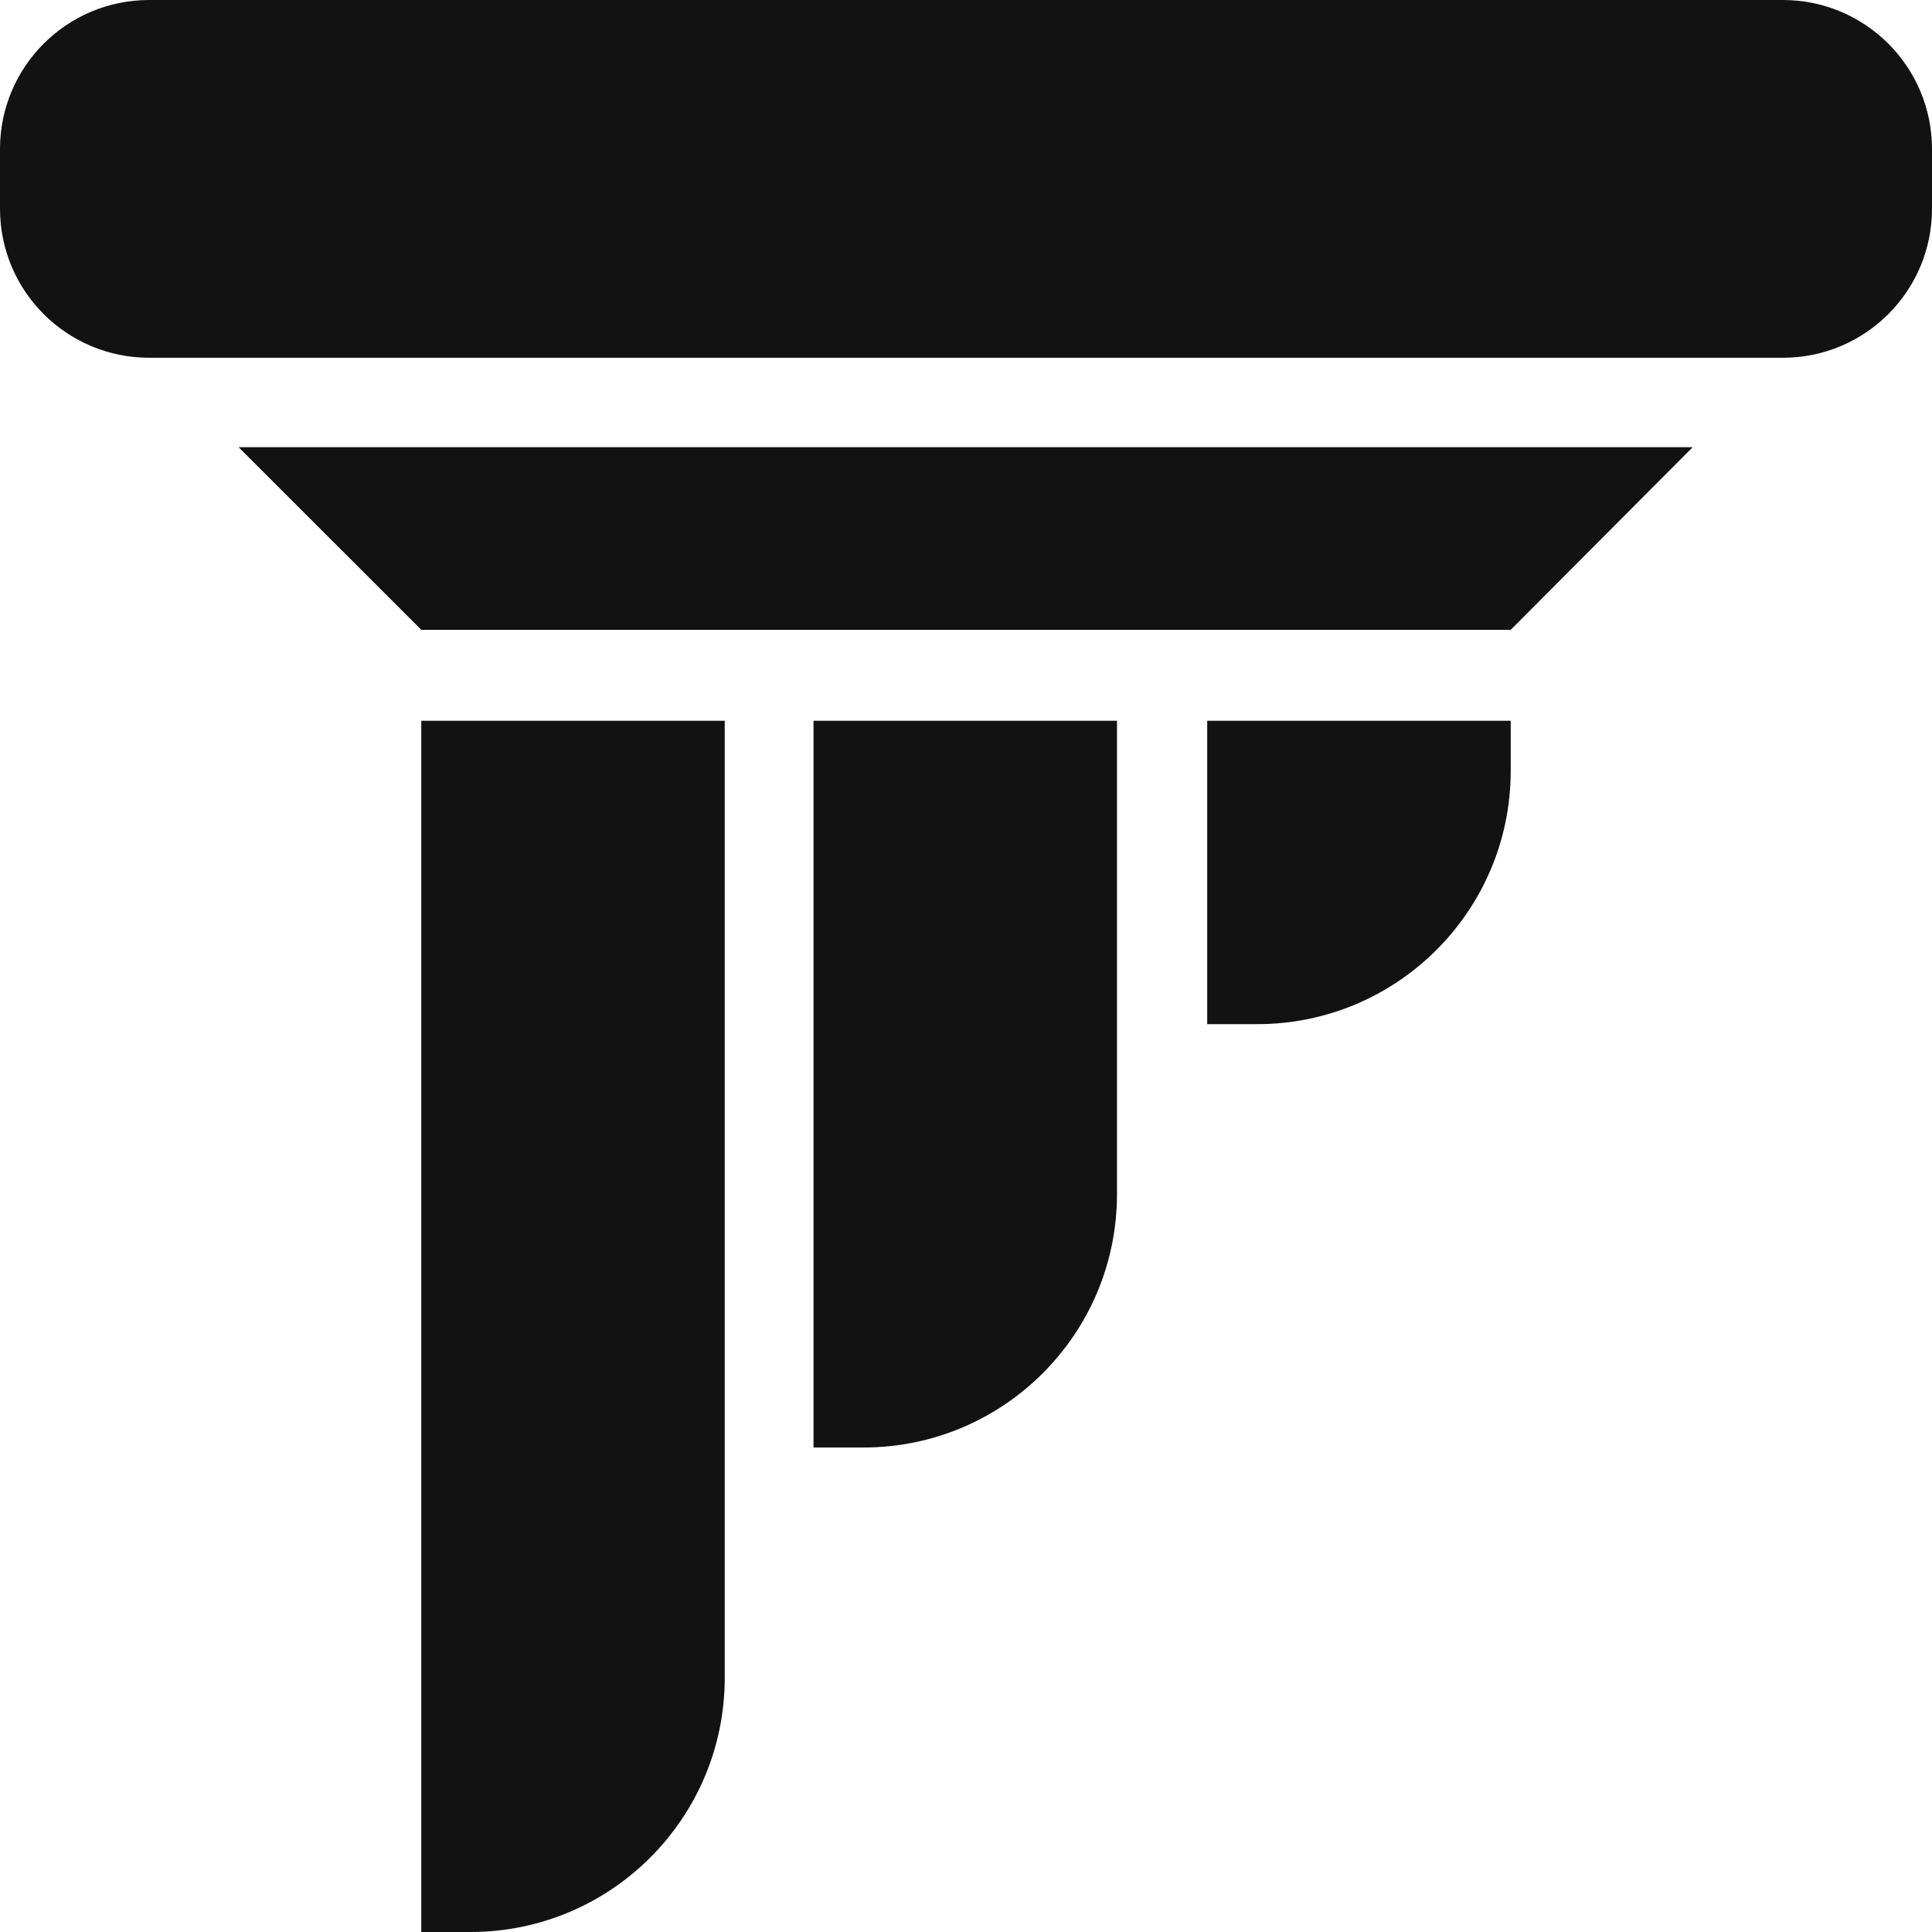
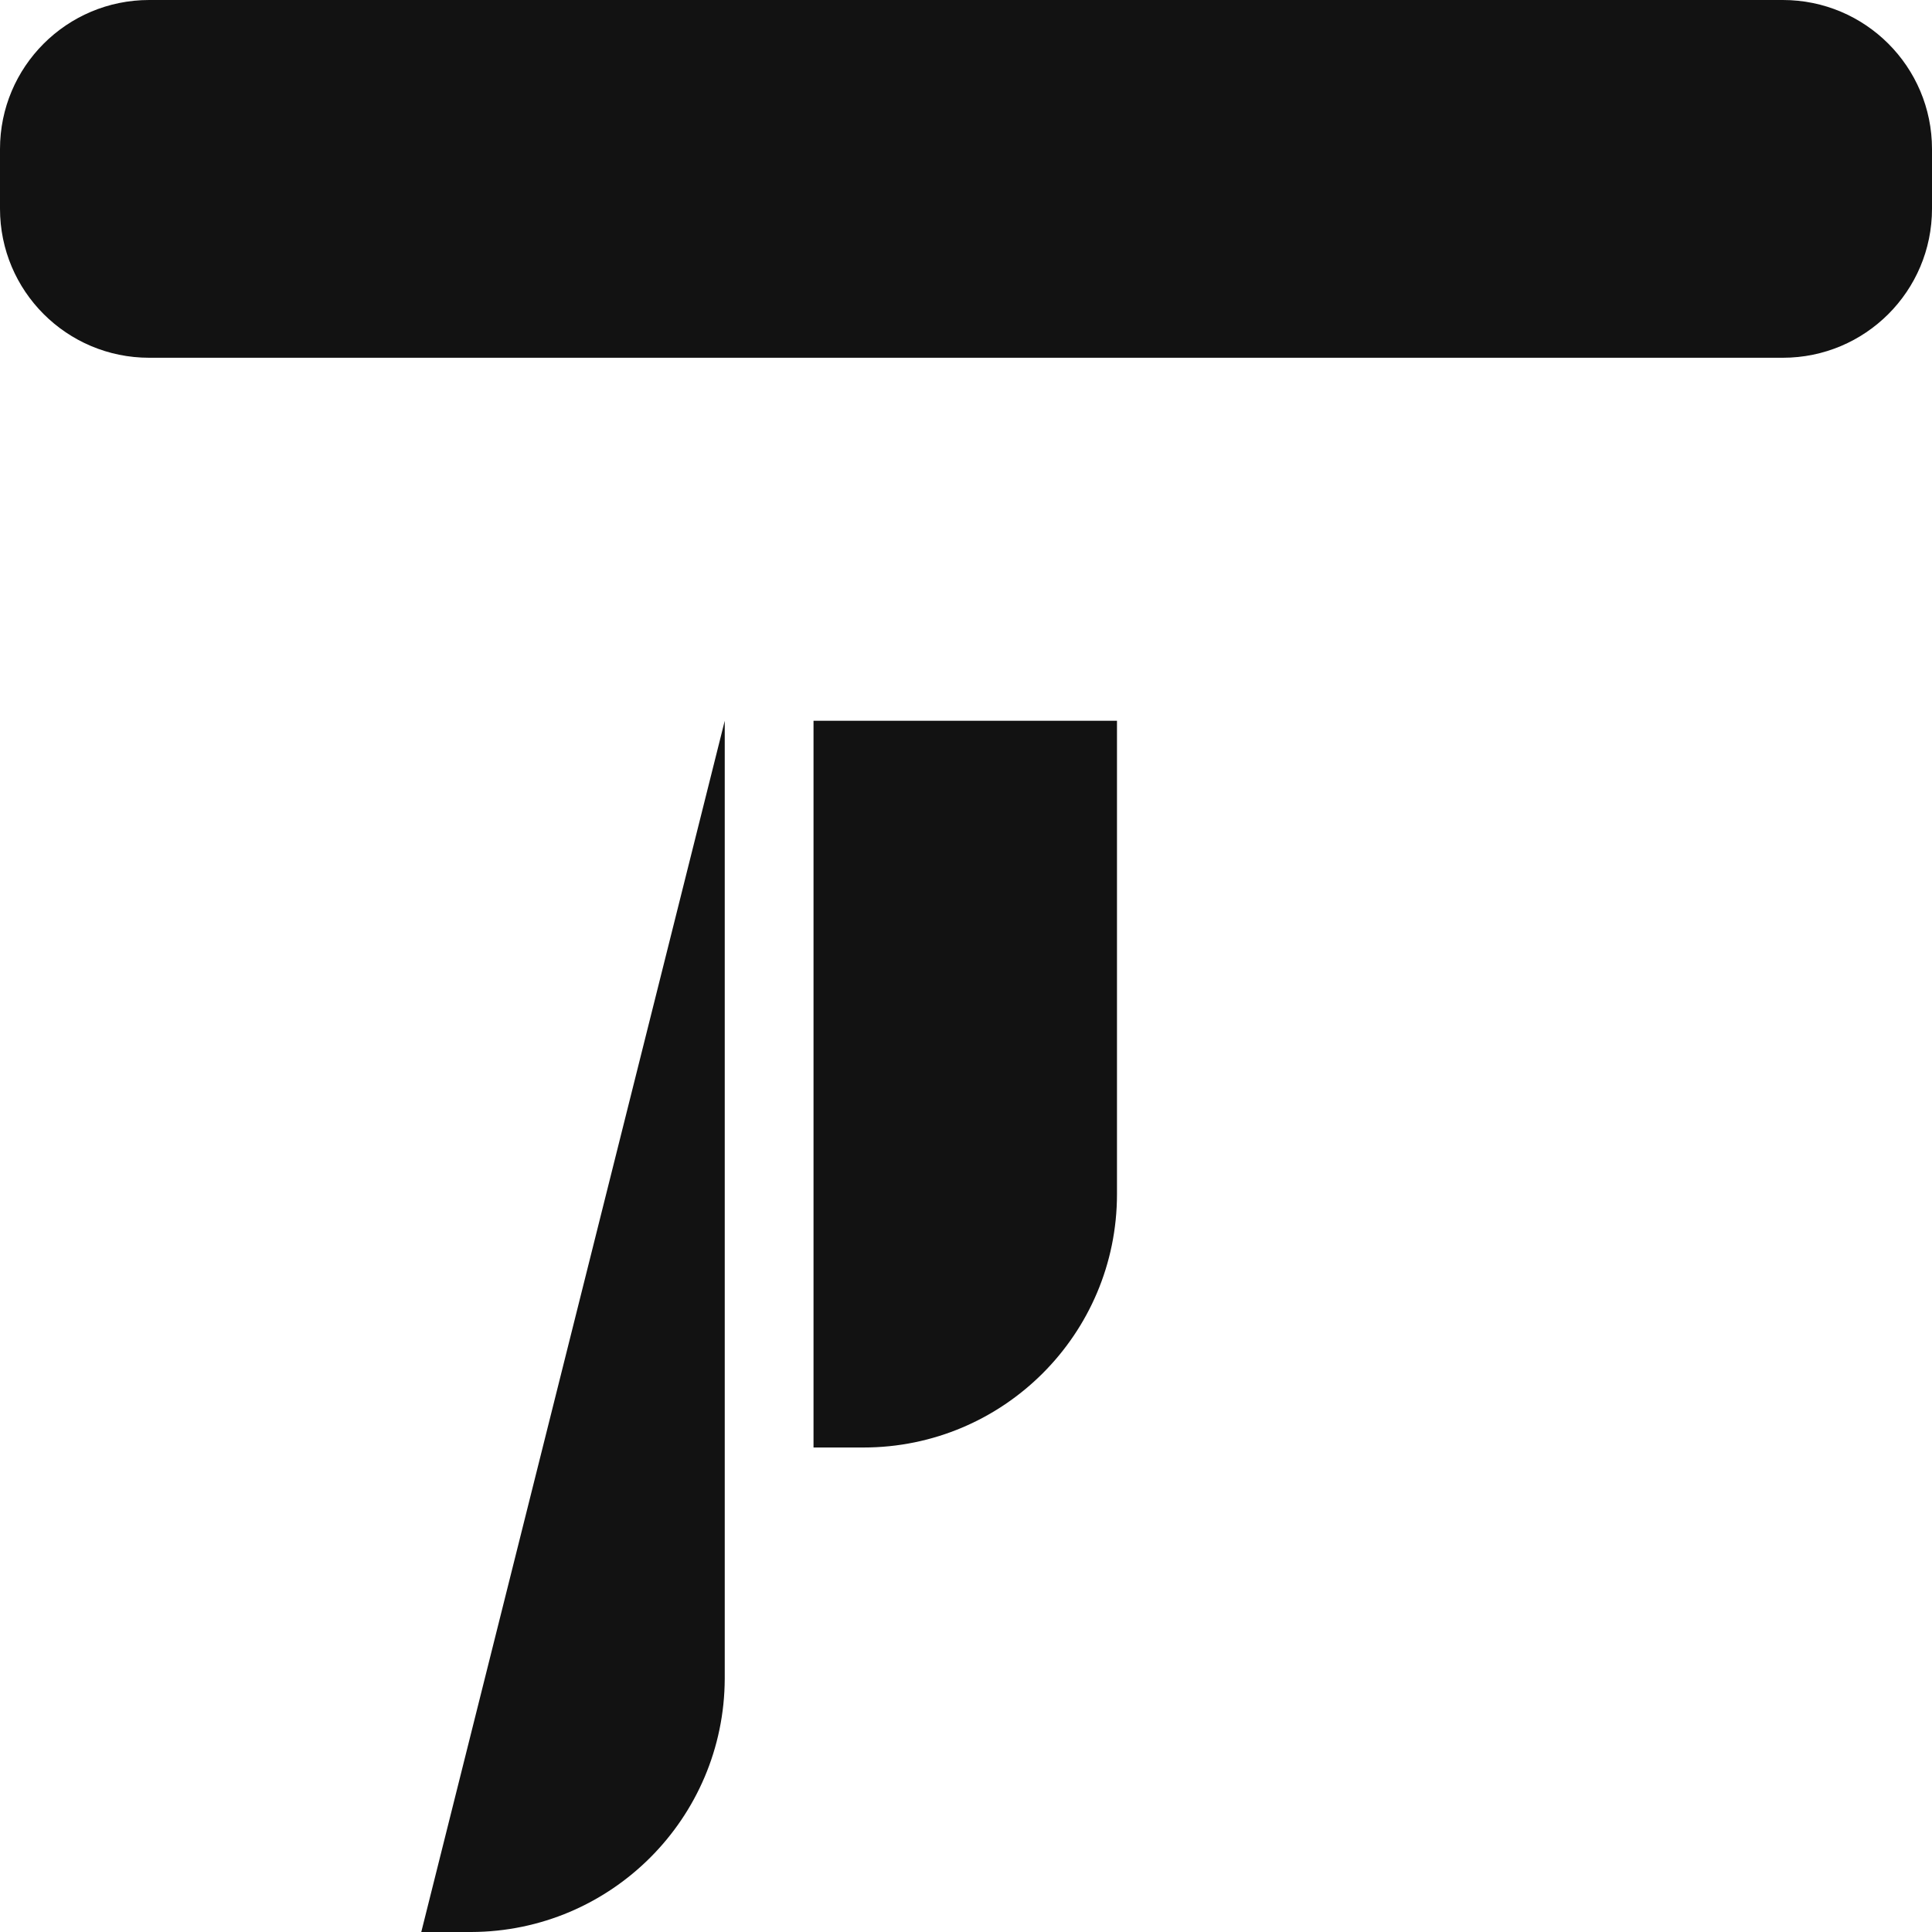
<svg xmlns="http://www.w3.org/2000/svg" width="40px" height="40px" viewBox="0 0 40 40" version="1.1">
  <title>EECBA8F4-6A0A-47C1-B930-802FB137FD65</title>
  <g id="Page-1" stroke="none" stroke-width="1" fill="none" fill-rule="evenodd">
    <g id="Homepage" transform="translate(-255, -7954)" fill="#121212" fill-rule="nonzero">
      <g id="Testimonials" transform="translate(254, 7311)">
        <g id="esper" transform="translate(1, 643)">
          <path d="M36.912,7.407 L3.088,7.407 C1.382,7.407 0,6.026 0,4.321 L0,3.086 C0,1.382 1.382,0 3.088,0 L36.912,0 C38.618,0 40,1.382 40,3.086 L40,4.321 C40,6.026 38.618,7.407 36.912,7.407 Z" id="Path" />
-           <polygon id="Path" points="31.278 13.04 8.723 13.04 4.94 9.259 35.045 9.259" />
-           <path d="M9.756,40 L8.722,40 L8.722,14.923 L15.005,14.923 L15.005,34.753 C14.996,37.647 12.651,39.992 9.756,40 Z" id="Path" />
+           <path d="M9.756,40 L8.722,40 L15.005,14.923 L15.005,34.753 C14.996,37.647 12.651,39.992 9.756,40 Z" id="Path" />
          <path d="M17.877,29.969 L16.843,29.969 L16.843,14.923 L23.126,14.923 L23.126,24.722 C23.126,27.62 20.776,29.969 17.877,29.969 Z" id="Path" />
-           <path d="M26.029,21.204 L24.994,21.204 L24.994,14.923 L31.278,14.923 L31.278,15.957 C31.278,18.855 28.927,21.204 26.029,21.204 Z" id="Path" />
        </g>
      </g>
    </g>
  </g>
</svg>